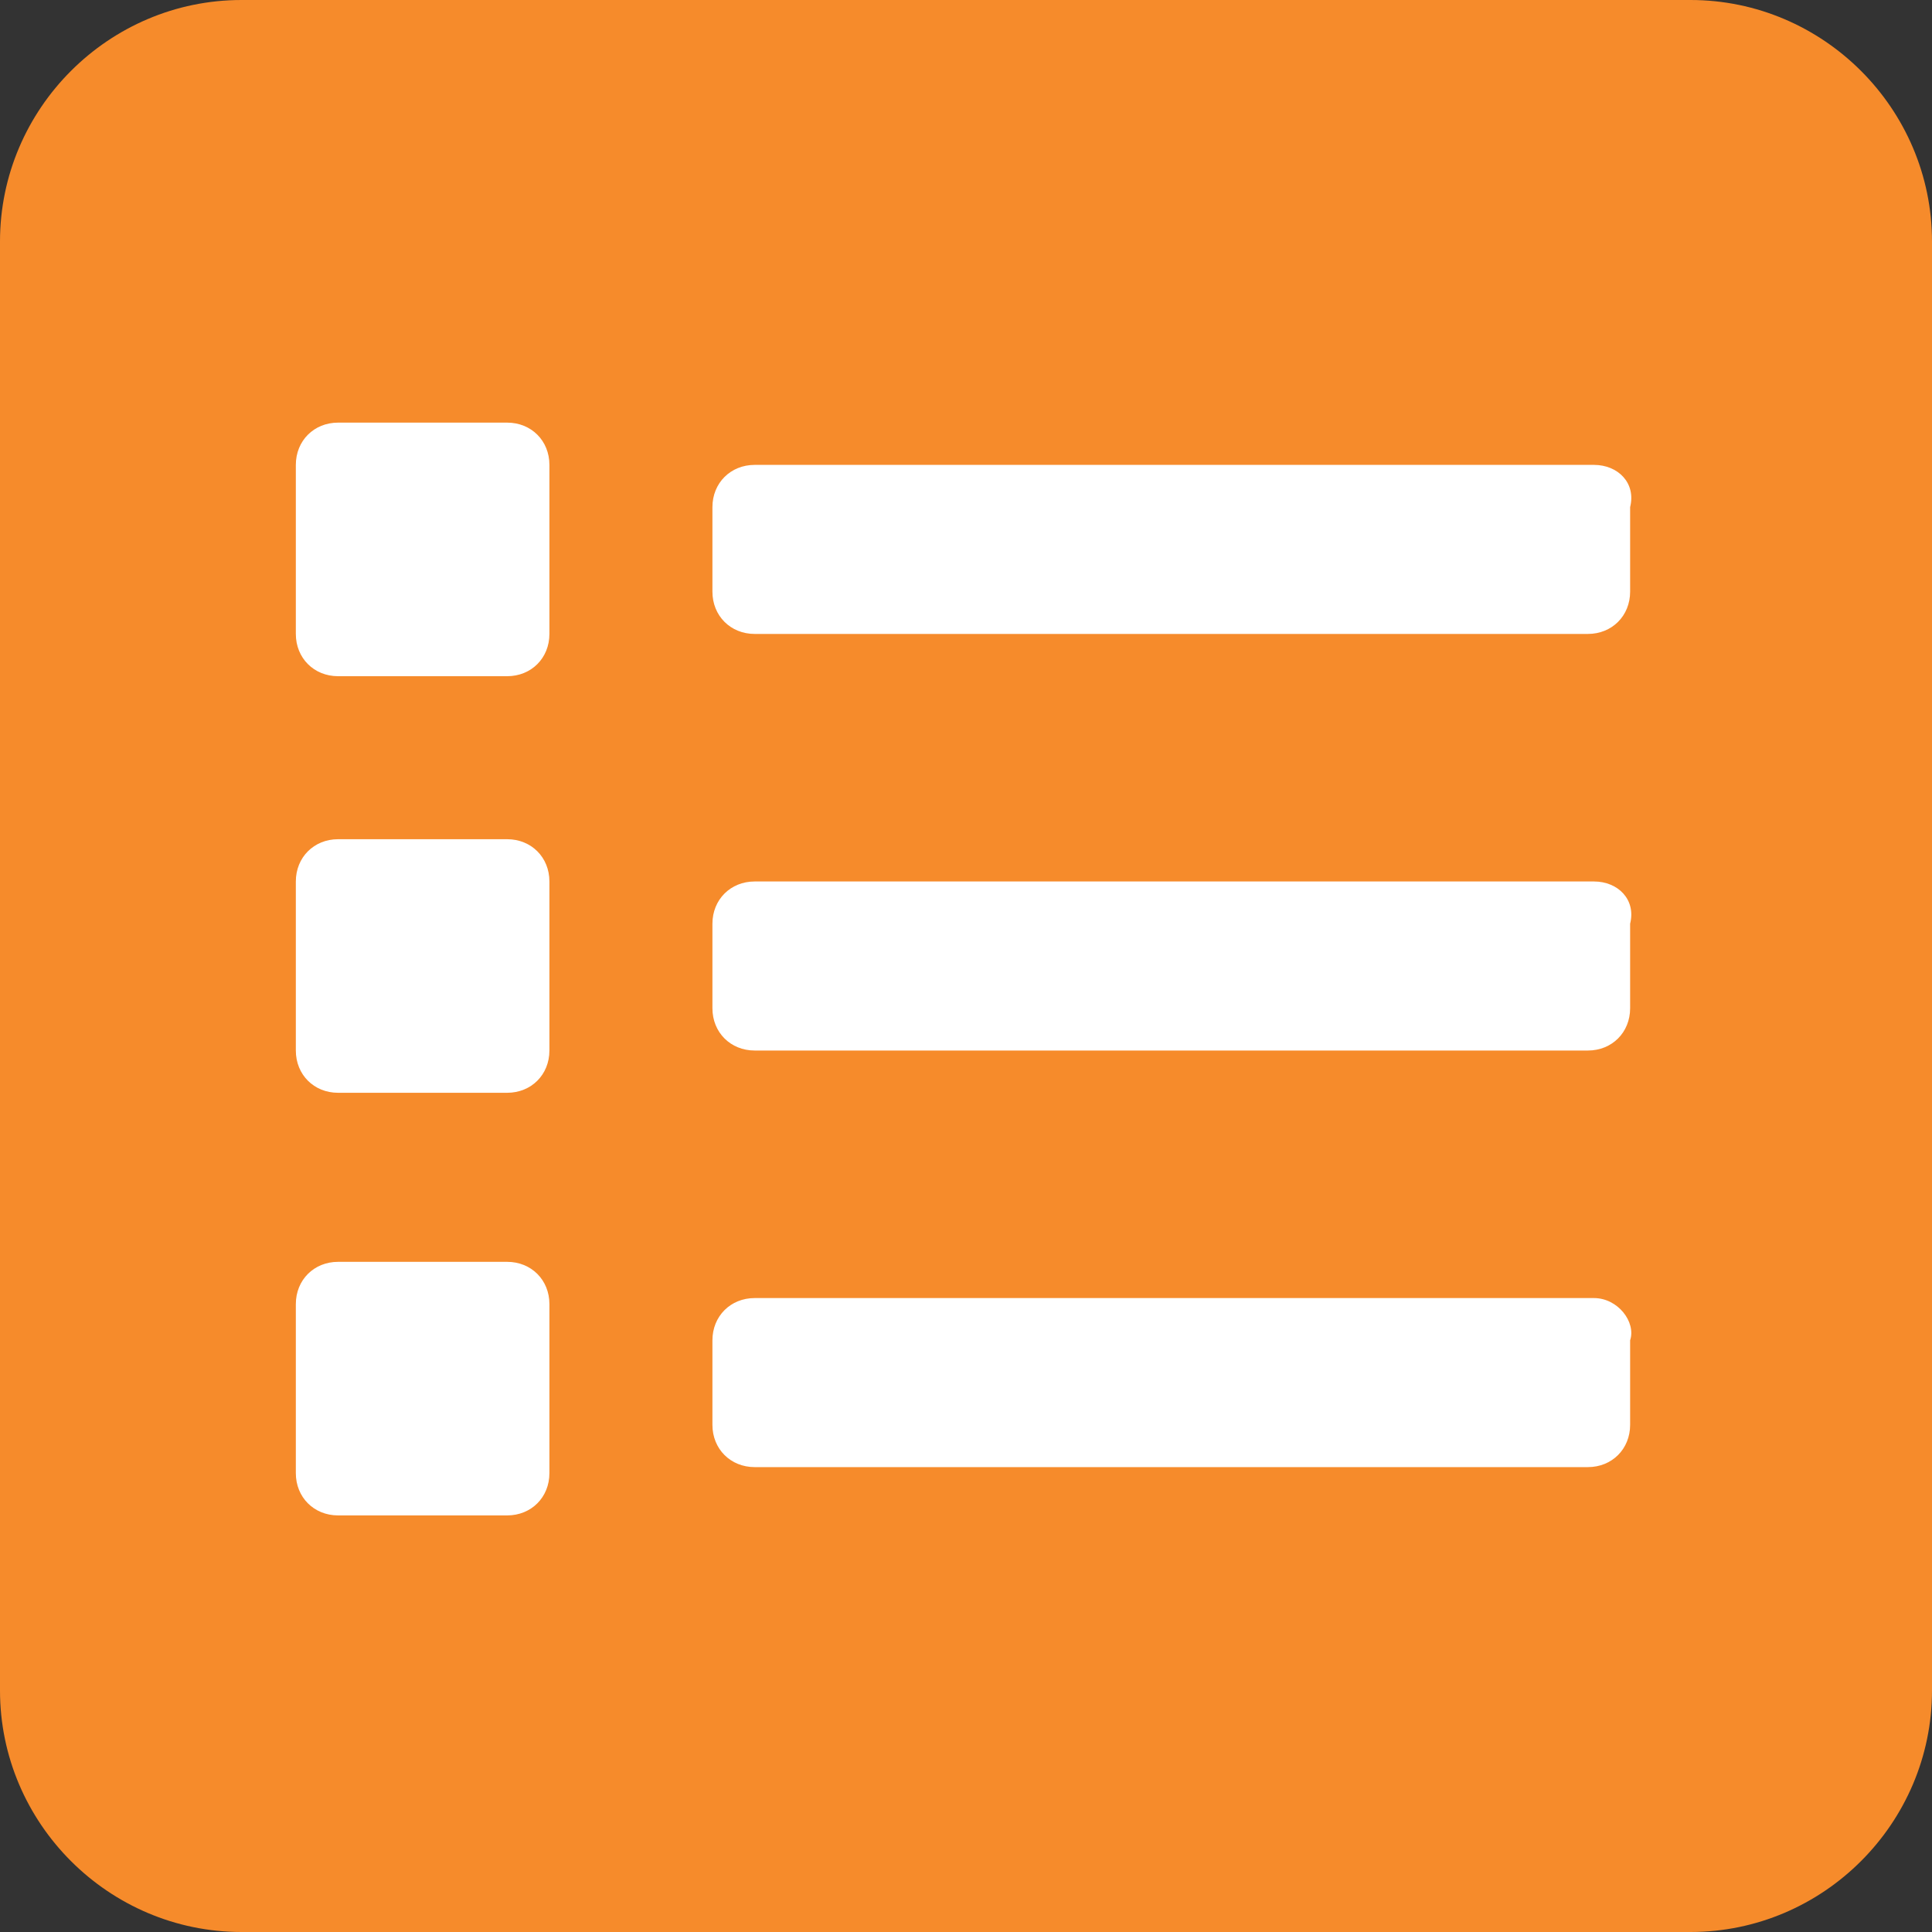
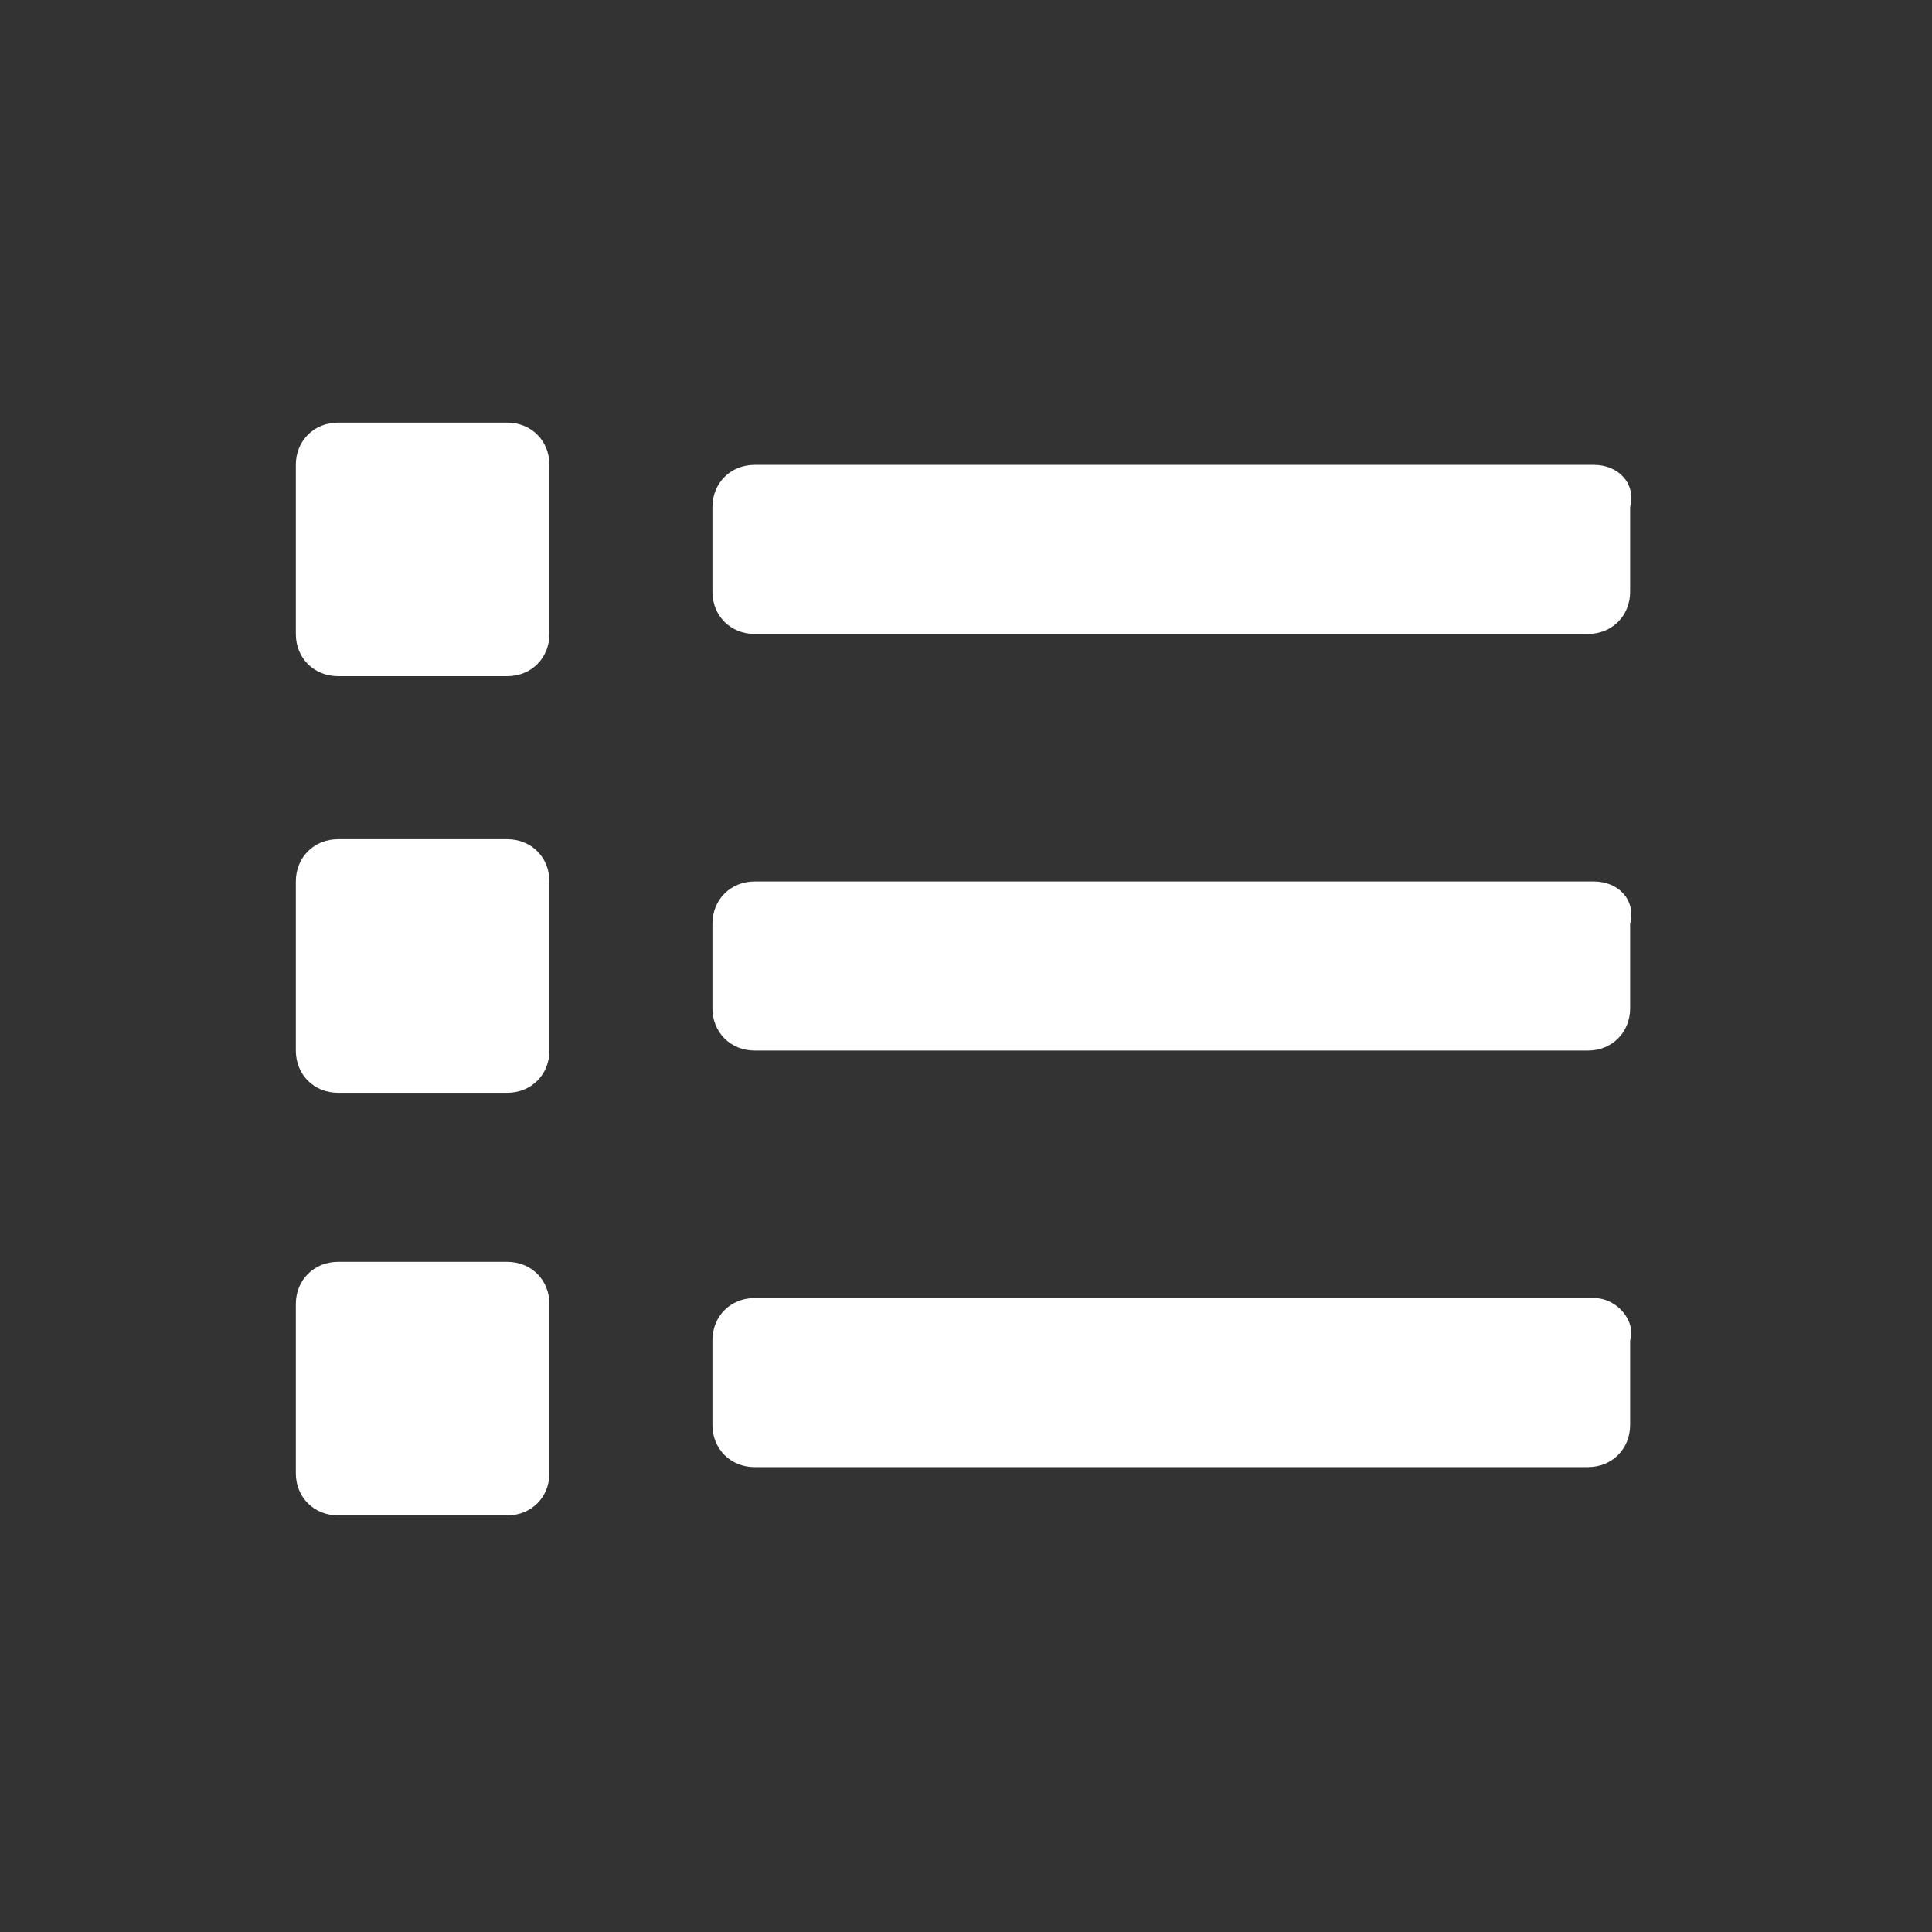
<svg xmlns="http://www.w3.org/2000/svg" version="1.1" id="Layer_1" x="0px" y="0px" viewBox="0 0 32 32" style="enable-background:new 0 0 32 32;" xml:space="preserve">
  <rect x="0" y="0" width="32" height="32" fill="#333333" stroke="none" />
  <style type="text/css">
	.st0{fill:#F68B2B;}
	.st1{fill:#FFFFFF;}
</style>
-   <path class="st0" d="M32,4v24c0,2.2-1.8,4-4,4H4c-2.2,0-4-1.8-4-4V4c0-2.2,1.8-4,4-4h24C30.2,0,32,1.8,32,4z" />
  <path class="st1" d="M8.4,20.9H5.6c-0.4,0-0.7,0.3-0.7,0.7v2.8c0,0.4,0.3,0.7,0.7,0.7h2.8c0.4,0,0.7-0.3,0.7-0.7v-2.8  C9.1,21.2,8.8,20.9,8.4,20.9z M8.4,7H5.6C5.2,7,4.9,7.3,4.9,7.7v2.8c0,0.4,0.3,0.7,0.7,0.7h2.8c0.4,0,0.7-0.3,0.7-0.7V7.7  C9.1,7.3,8.8,7,8.4,7z M8.4,13.9H5.6c-0.4,0-0.7,0.3-0.7,0.7v2.8c0,0.4,0.3,0.7,0.7,0.7h2.8c0.4,0,0.7-0.3,0.7-0.7v-2.8  C9.1,14.2,8.8,13.9,8.4,13.9z M26.4,21.5H12.5c-0.4,0-0.7,0.3-0.7,0.7v1.4c0,0.4,0.3,0.7,0.7,0.7h13.8c0.4,0,0.7-0.3,0.7-0.7v-1.4  C27.1,21.9,26.8,21.5,26.4,21.5z M26.4,7.7H12.5c-0.4,0-0.7,0.3-0.7,0.7v1.4c0,0.4,0.3,0.7,0.7,0.7h13.8c0.4,0,0.7-0.3,0.7-0.7V8.4  C27.1,8,26.8,7.7,26.4,7.7z M26.4,14.6H12.5c-0.4,0-0.7,0.3-0.7,0.7v1.4c0,0.4,0.3,0.7,0.7,0.7h13.8c0.4,0,0.7-0.3,0.7-0.7v-1.4  C27.1,14.9,26.8,14.6,26.4,14.6z" />
</svg>